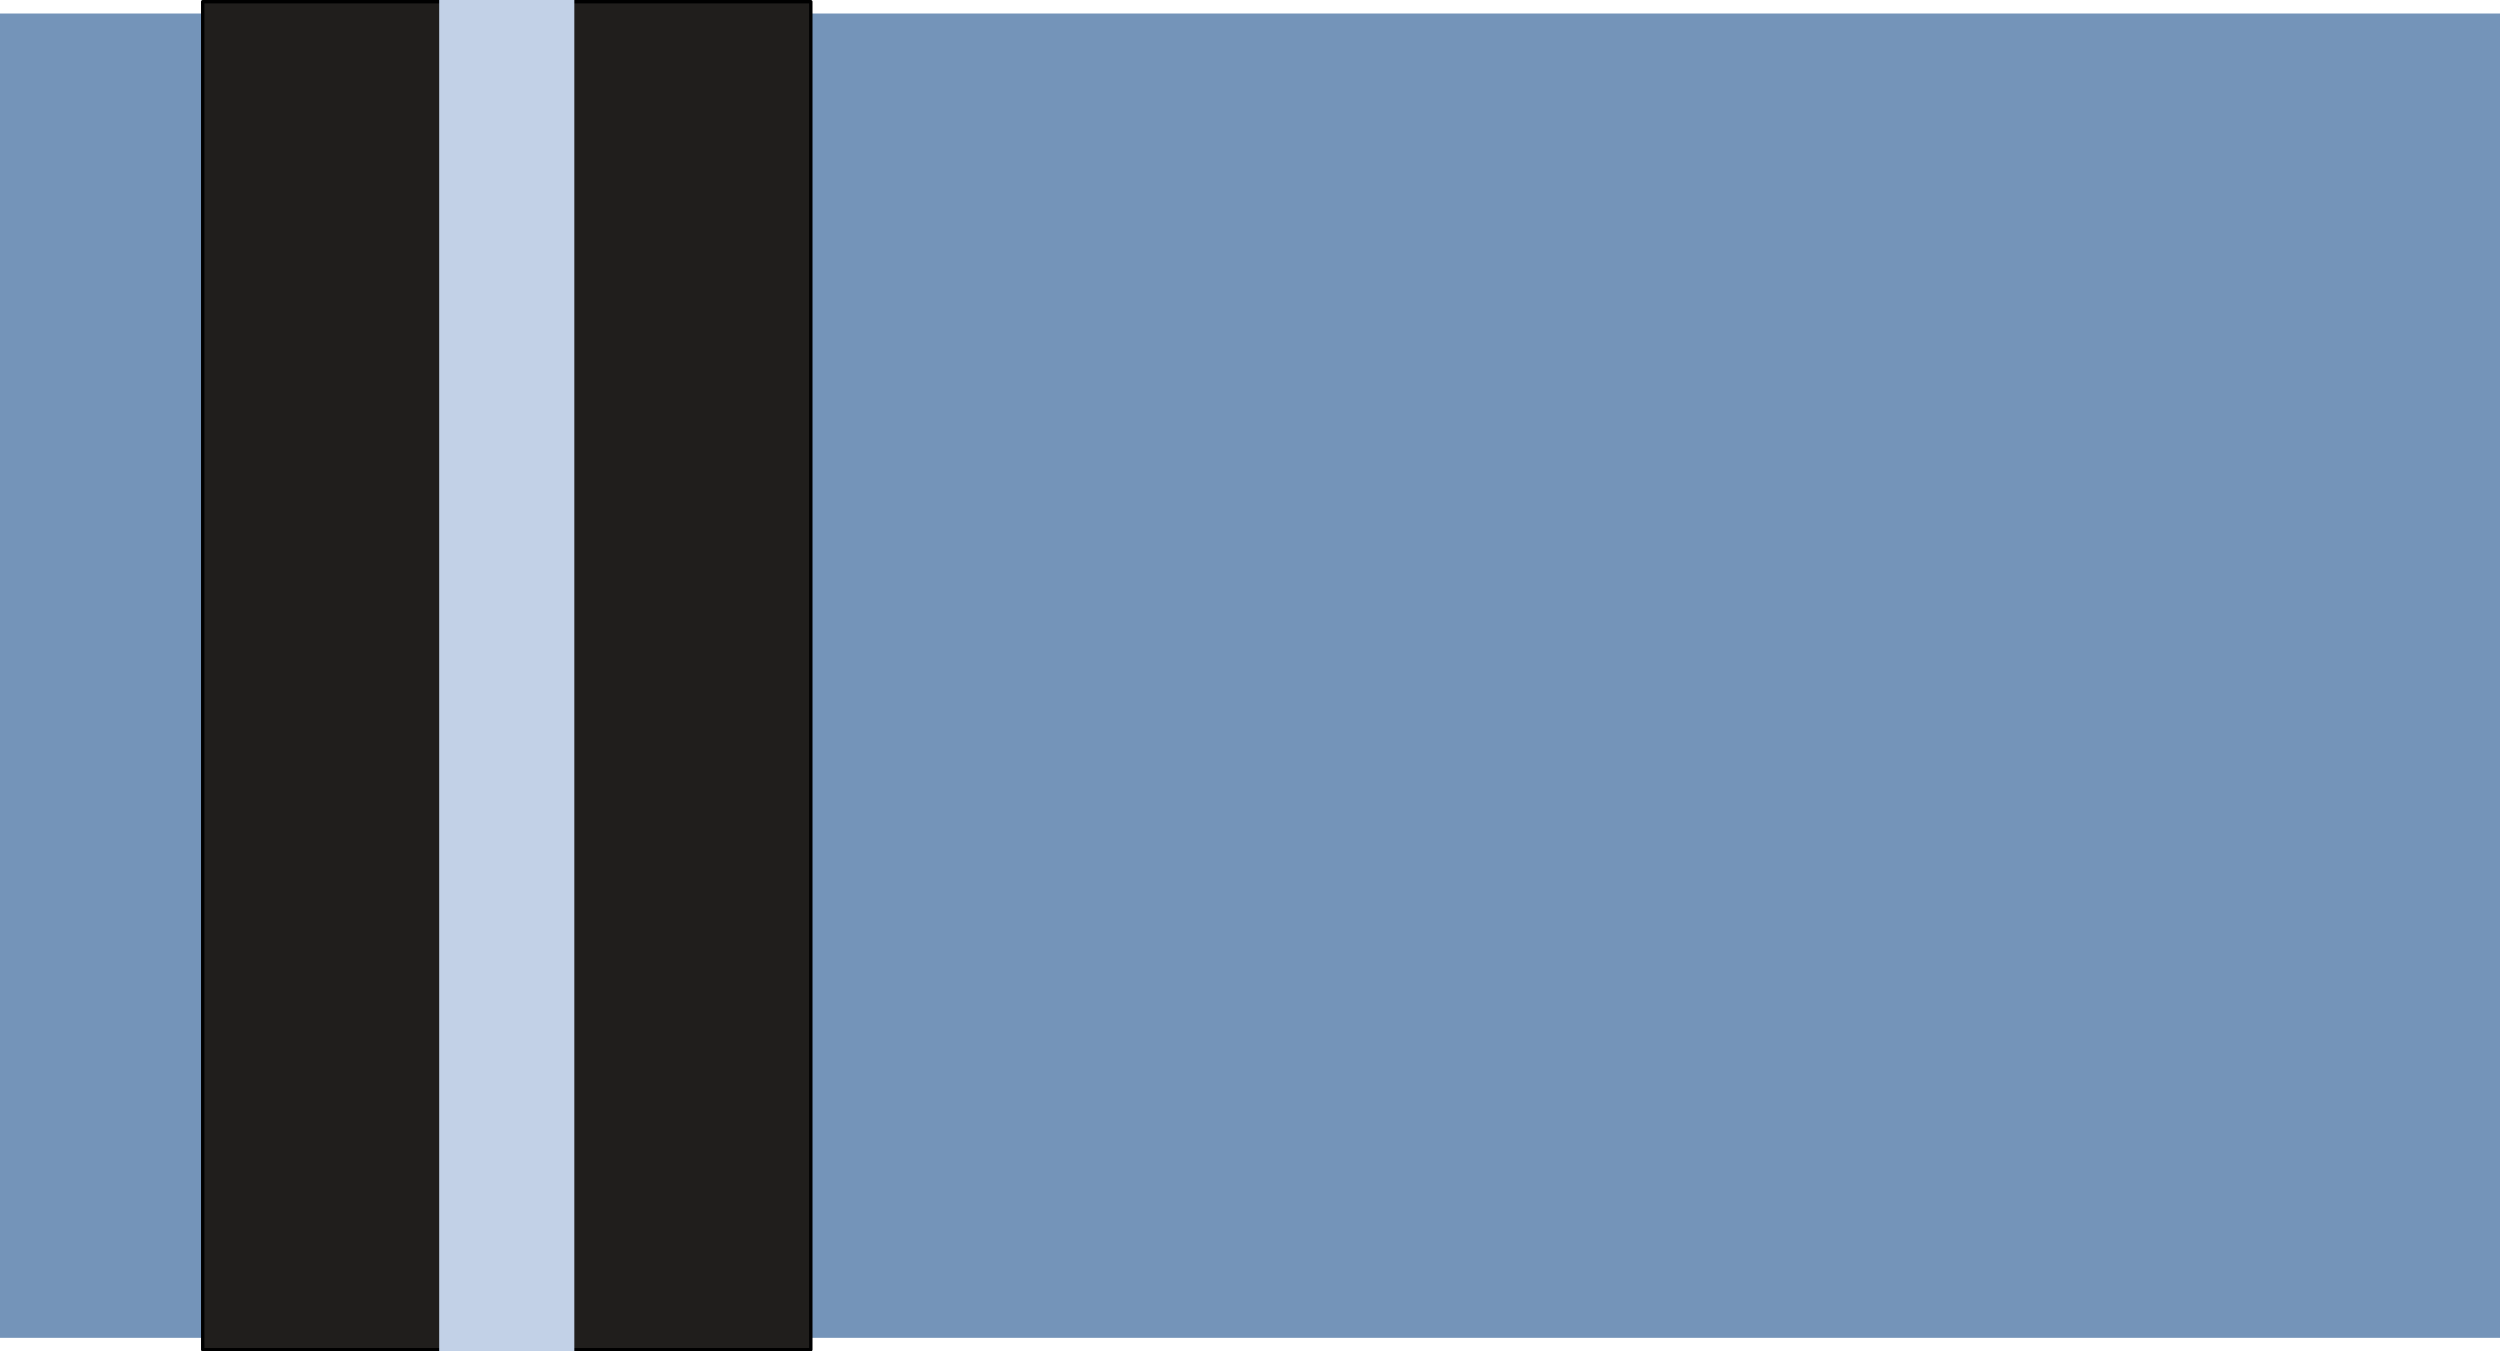
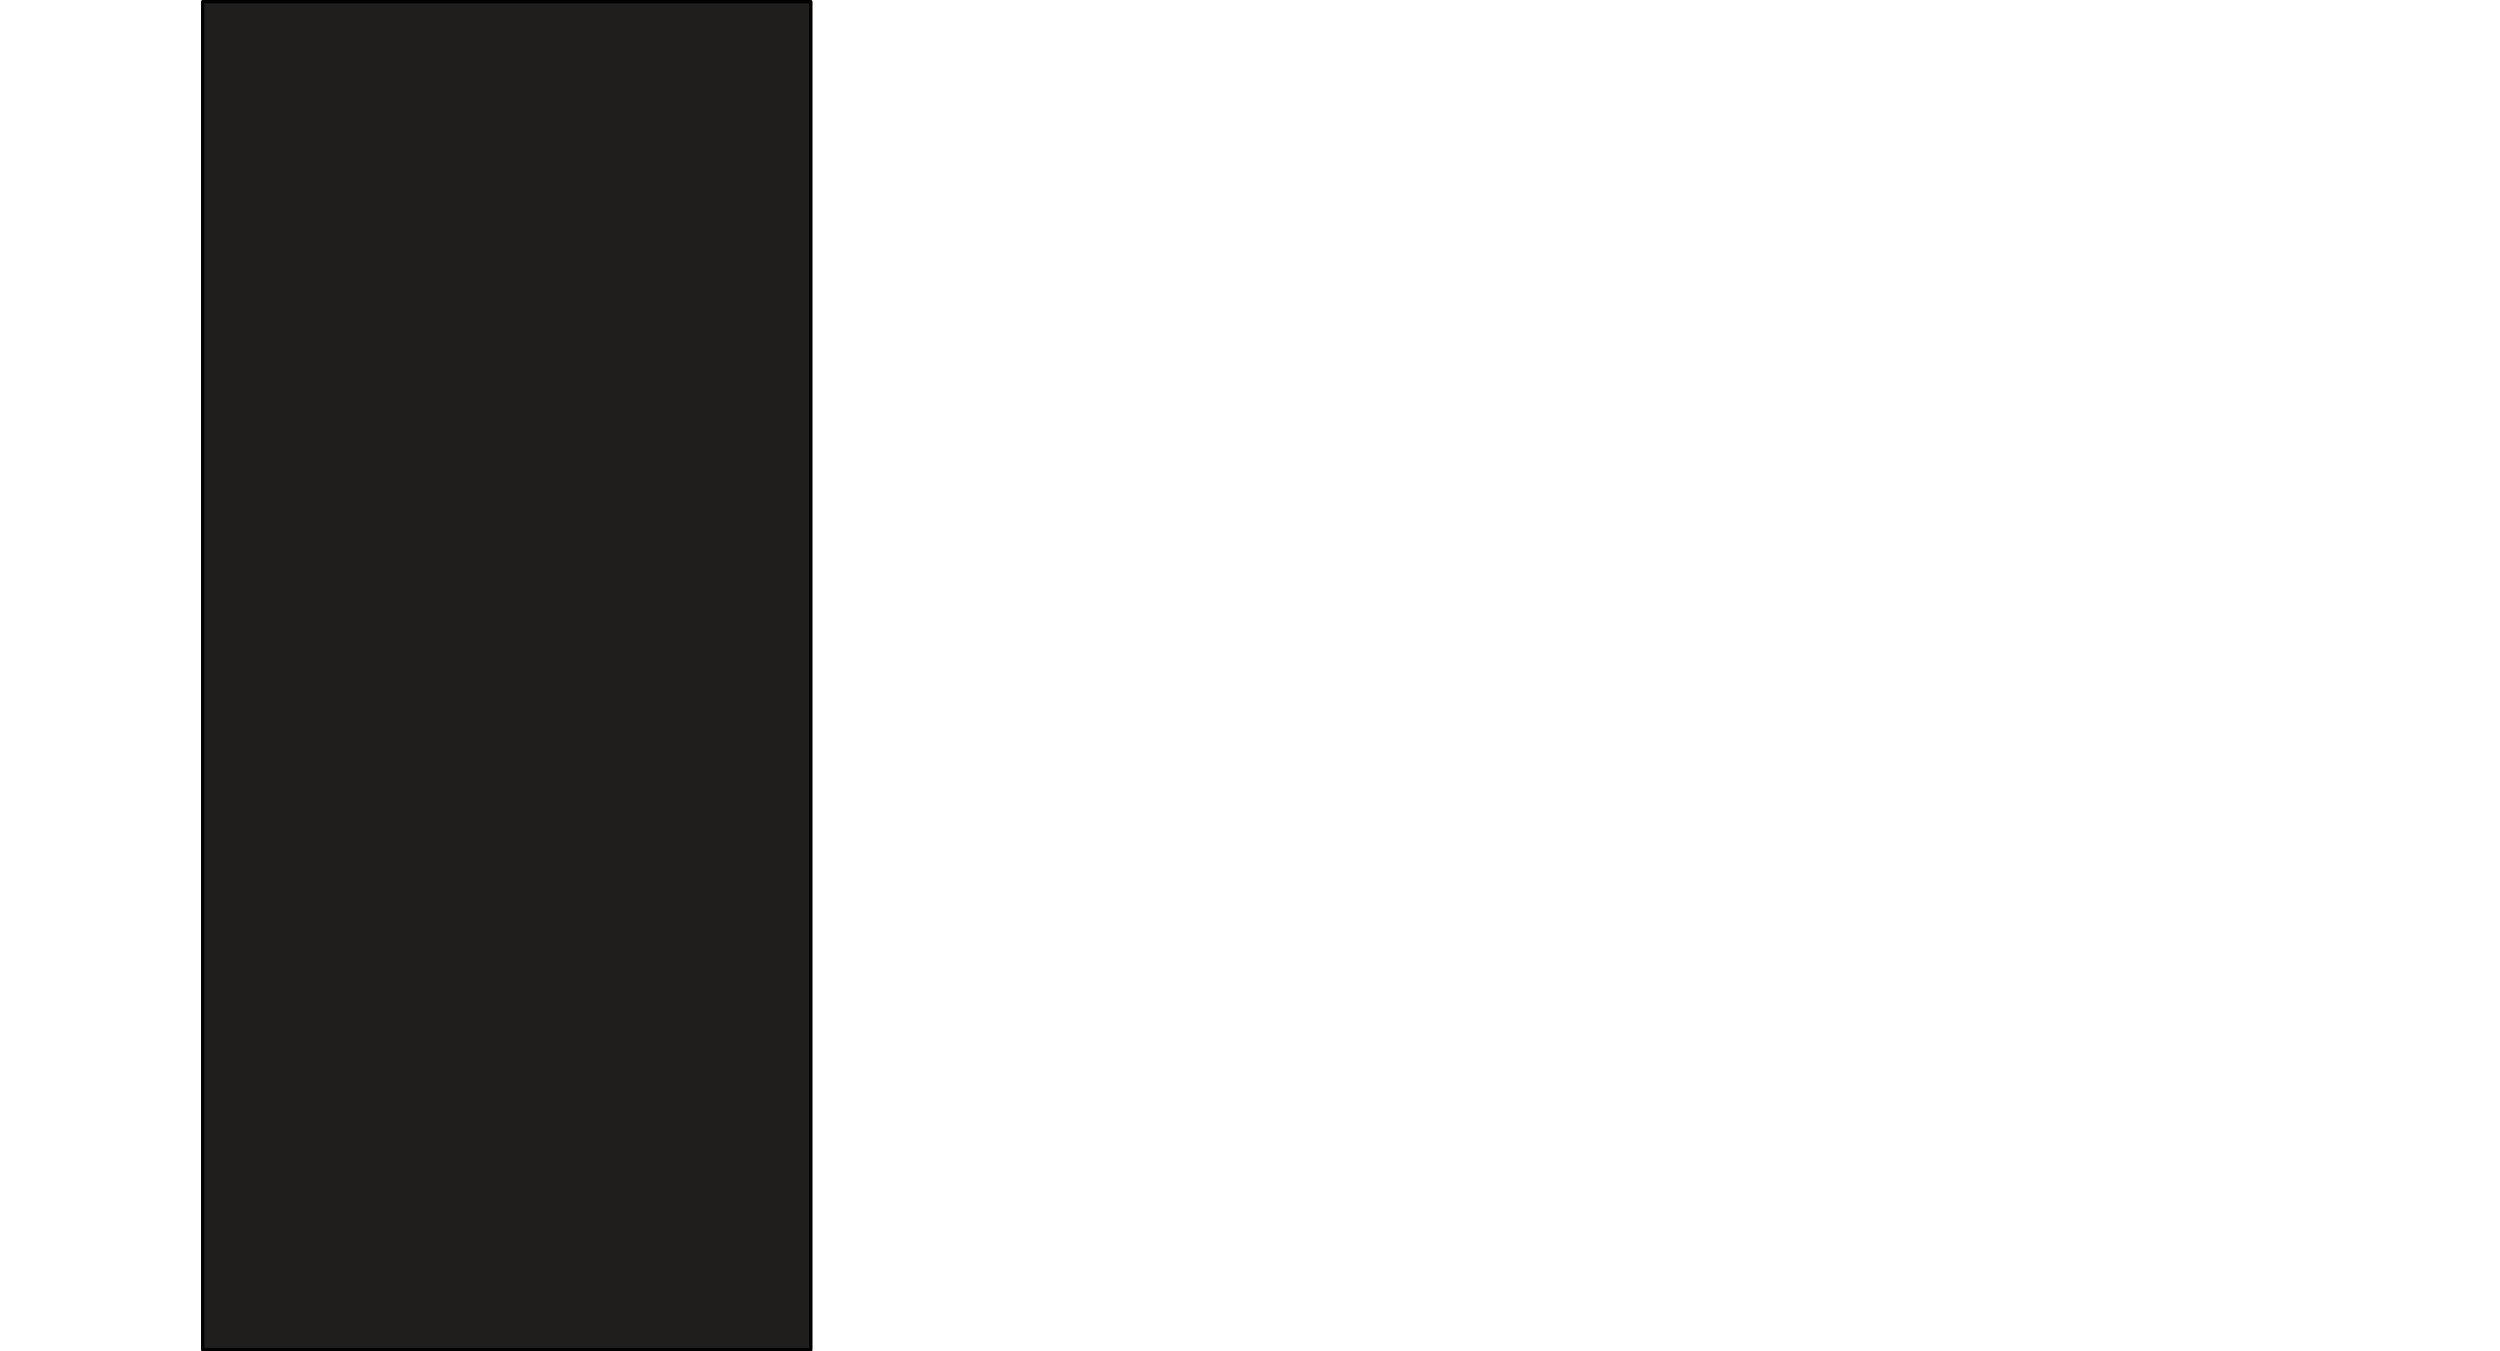
<svg xmlns="http://www.w3.org/2000/svg" width="185" height="100" version="1.0">
-   <path d="M0,1h185v98h-185z" fill="#7494b9" />
  <path d="M15,0.125h45v99.75h-45z" fill="#201e1c" stroke="#000" stroke-width=".25" stroke-linejoin="round" />
-   <path d="M32.5,0h10v100h-10z" fill="#c2d1e7" />
</svg>